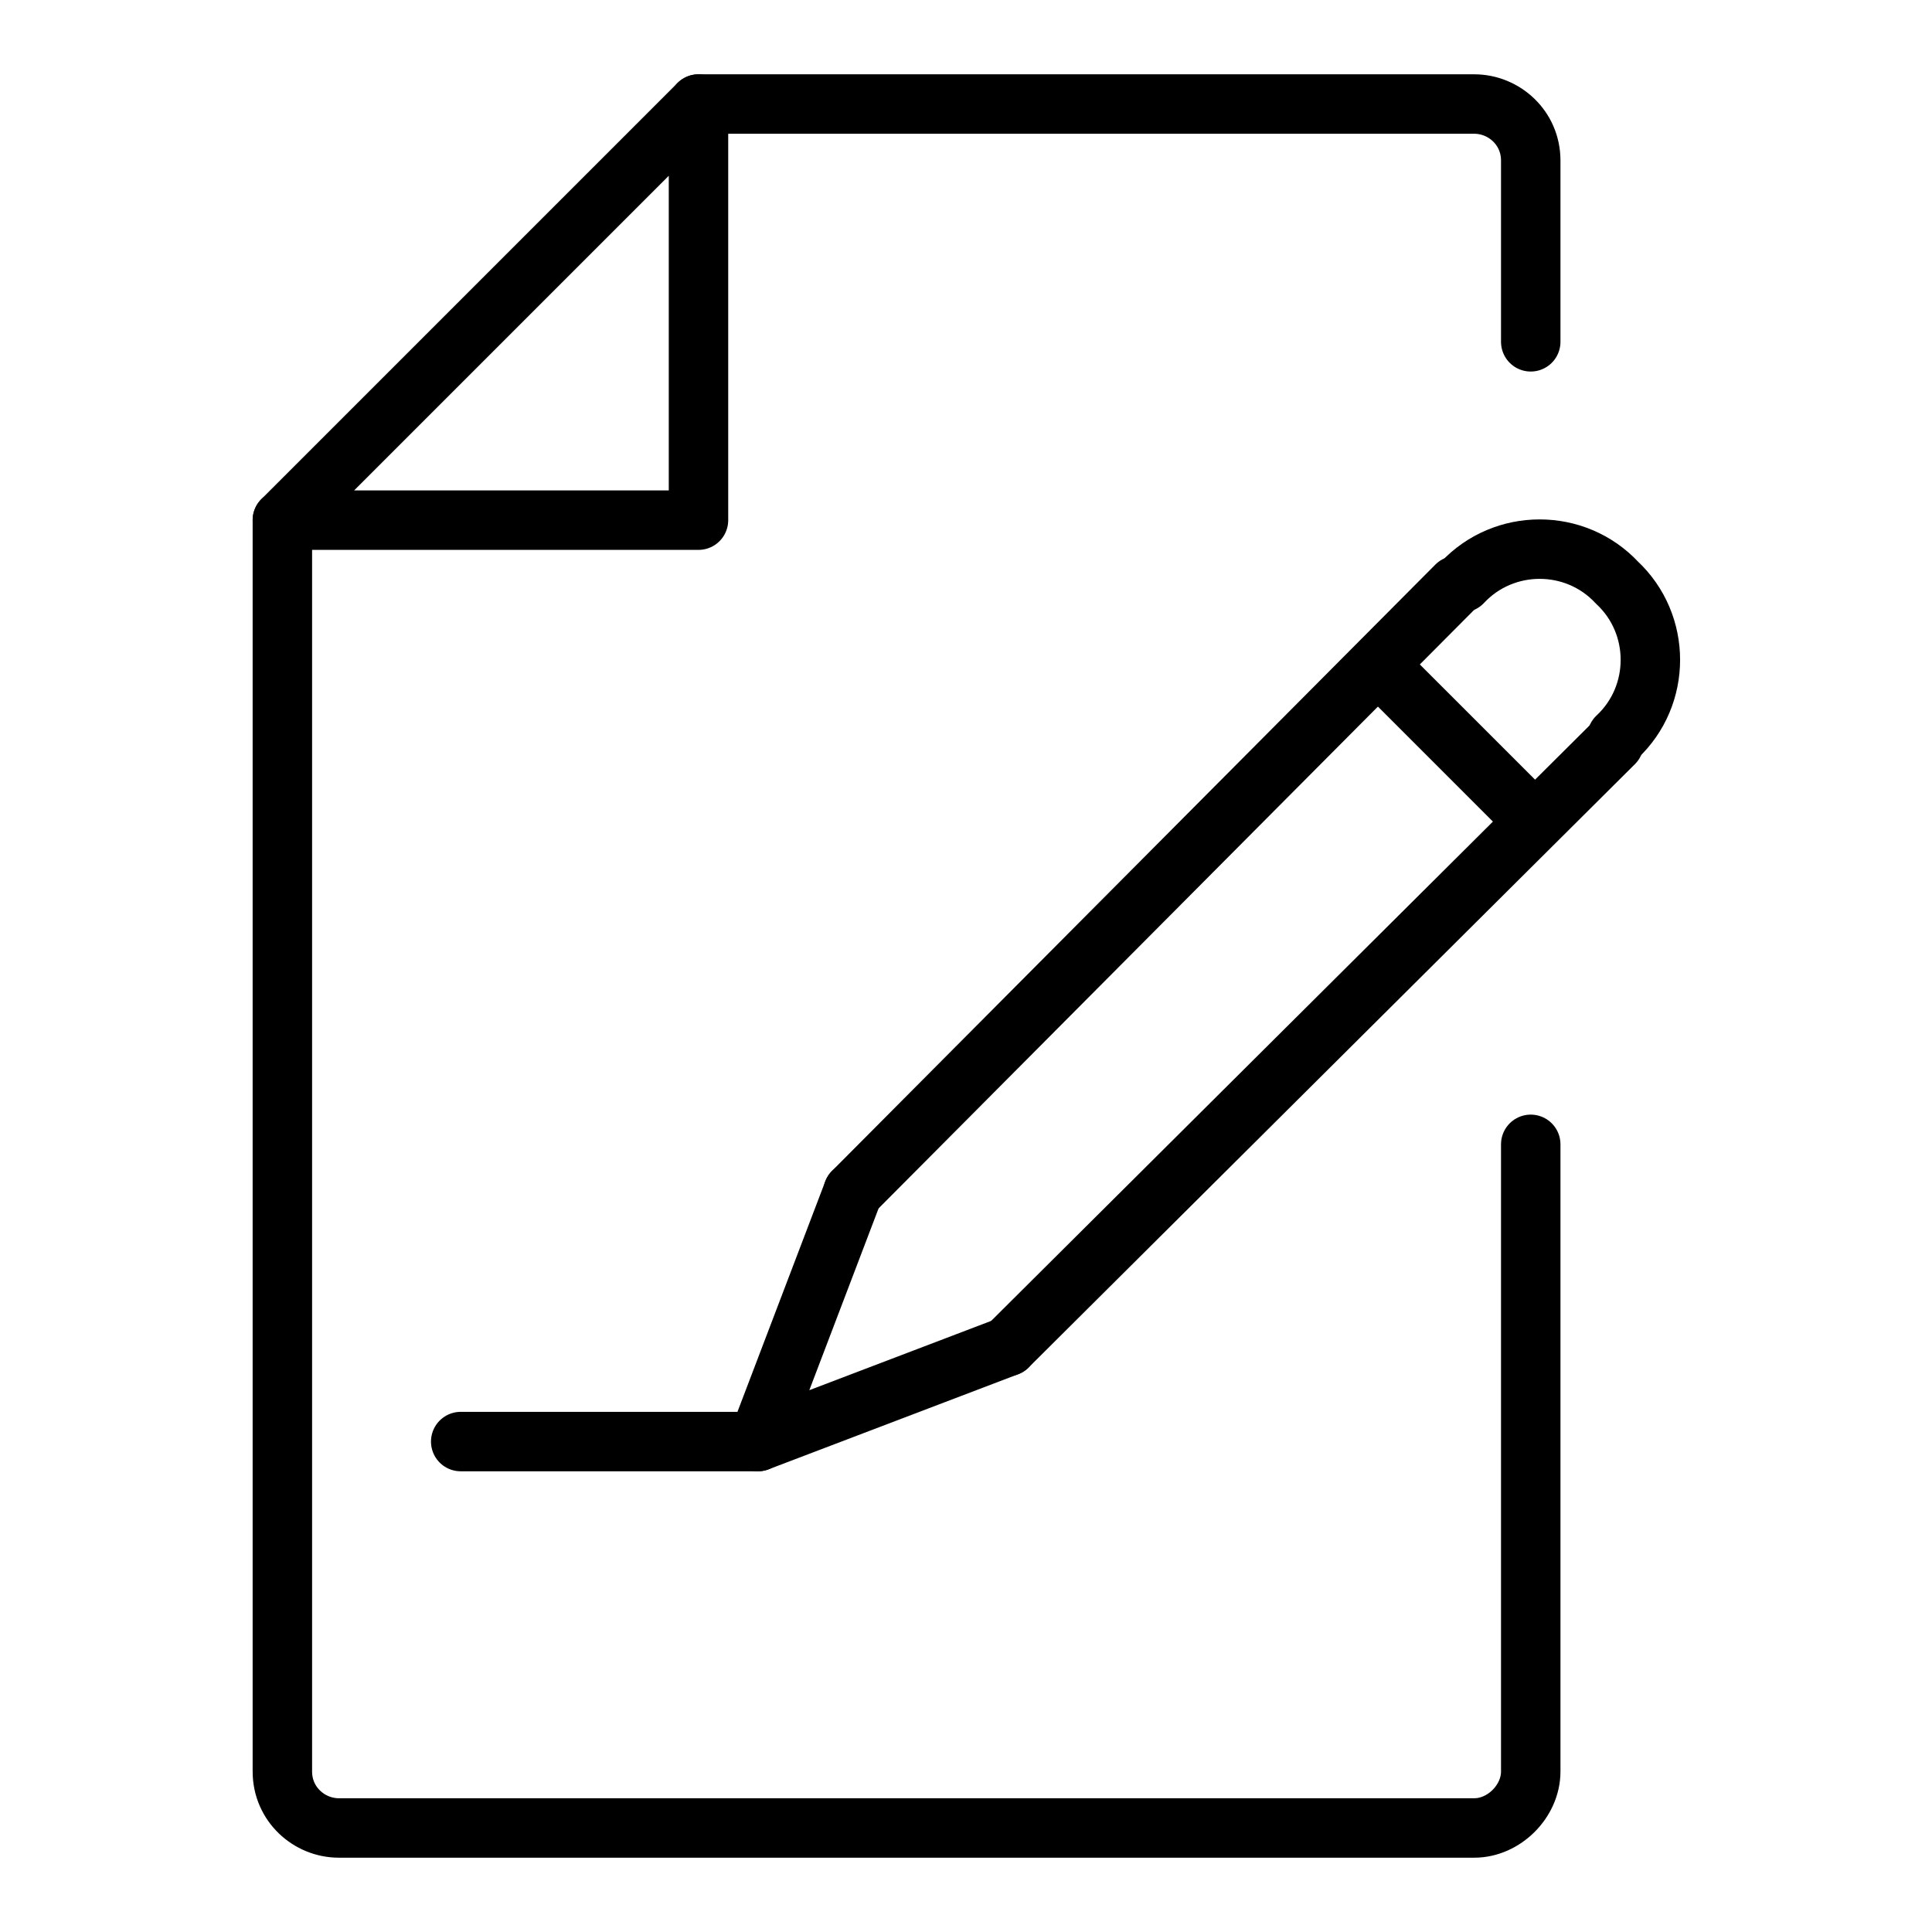
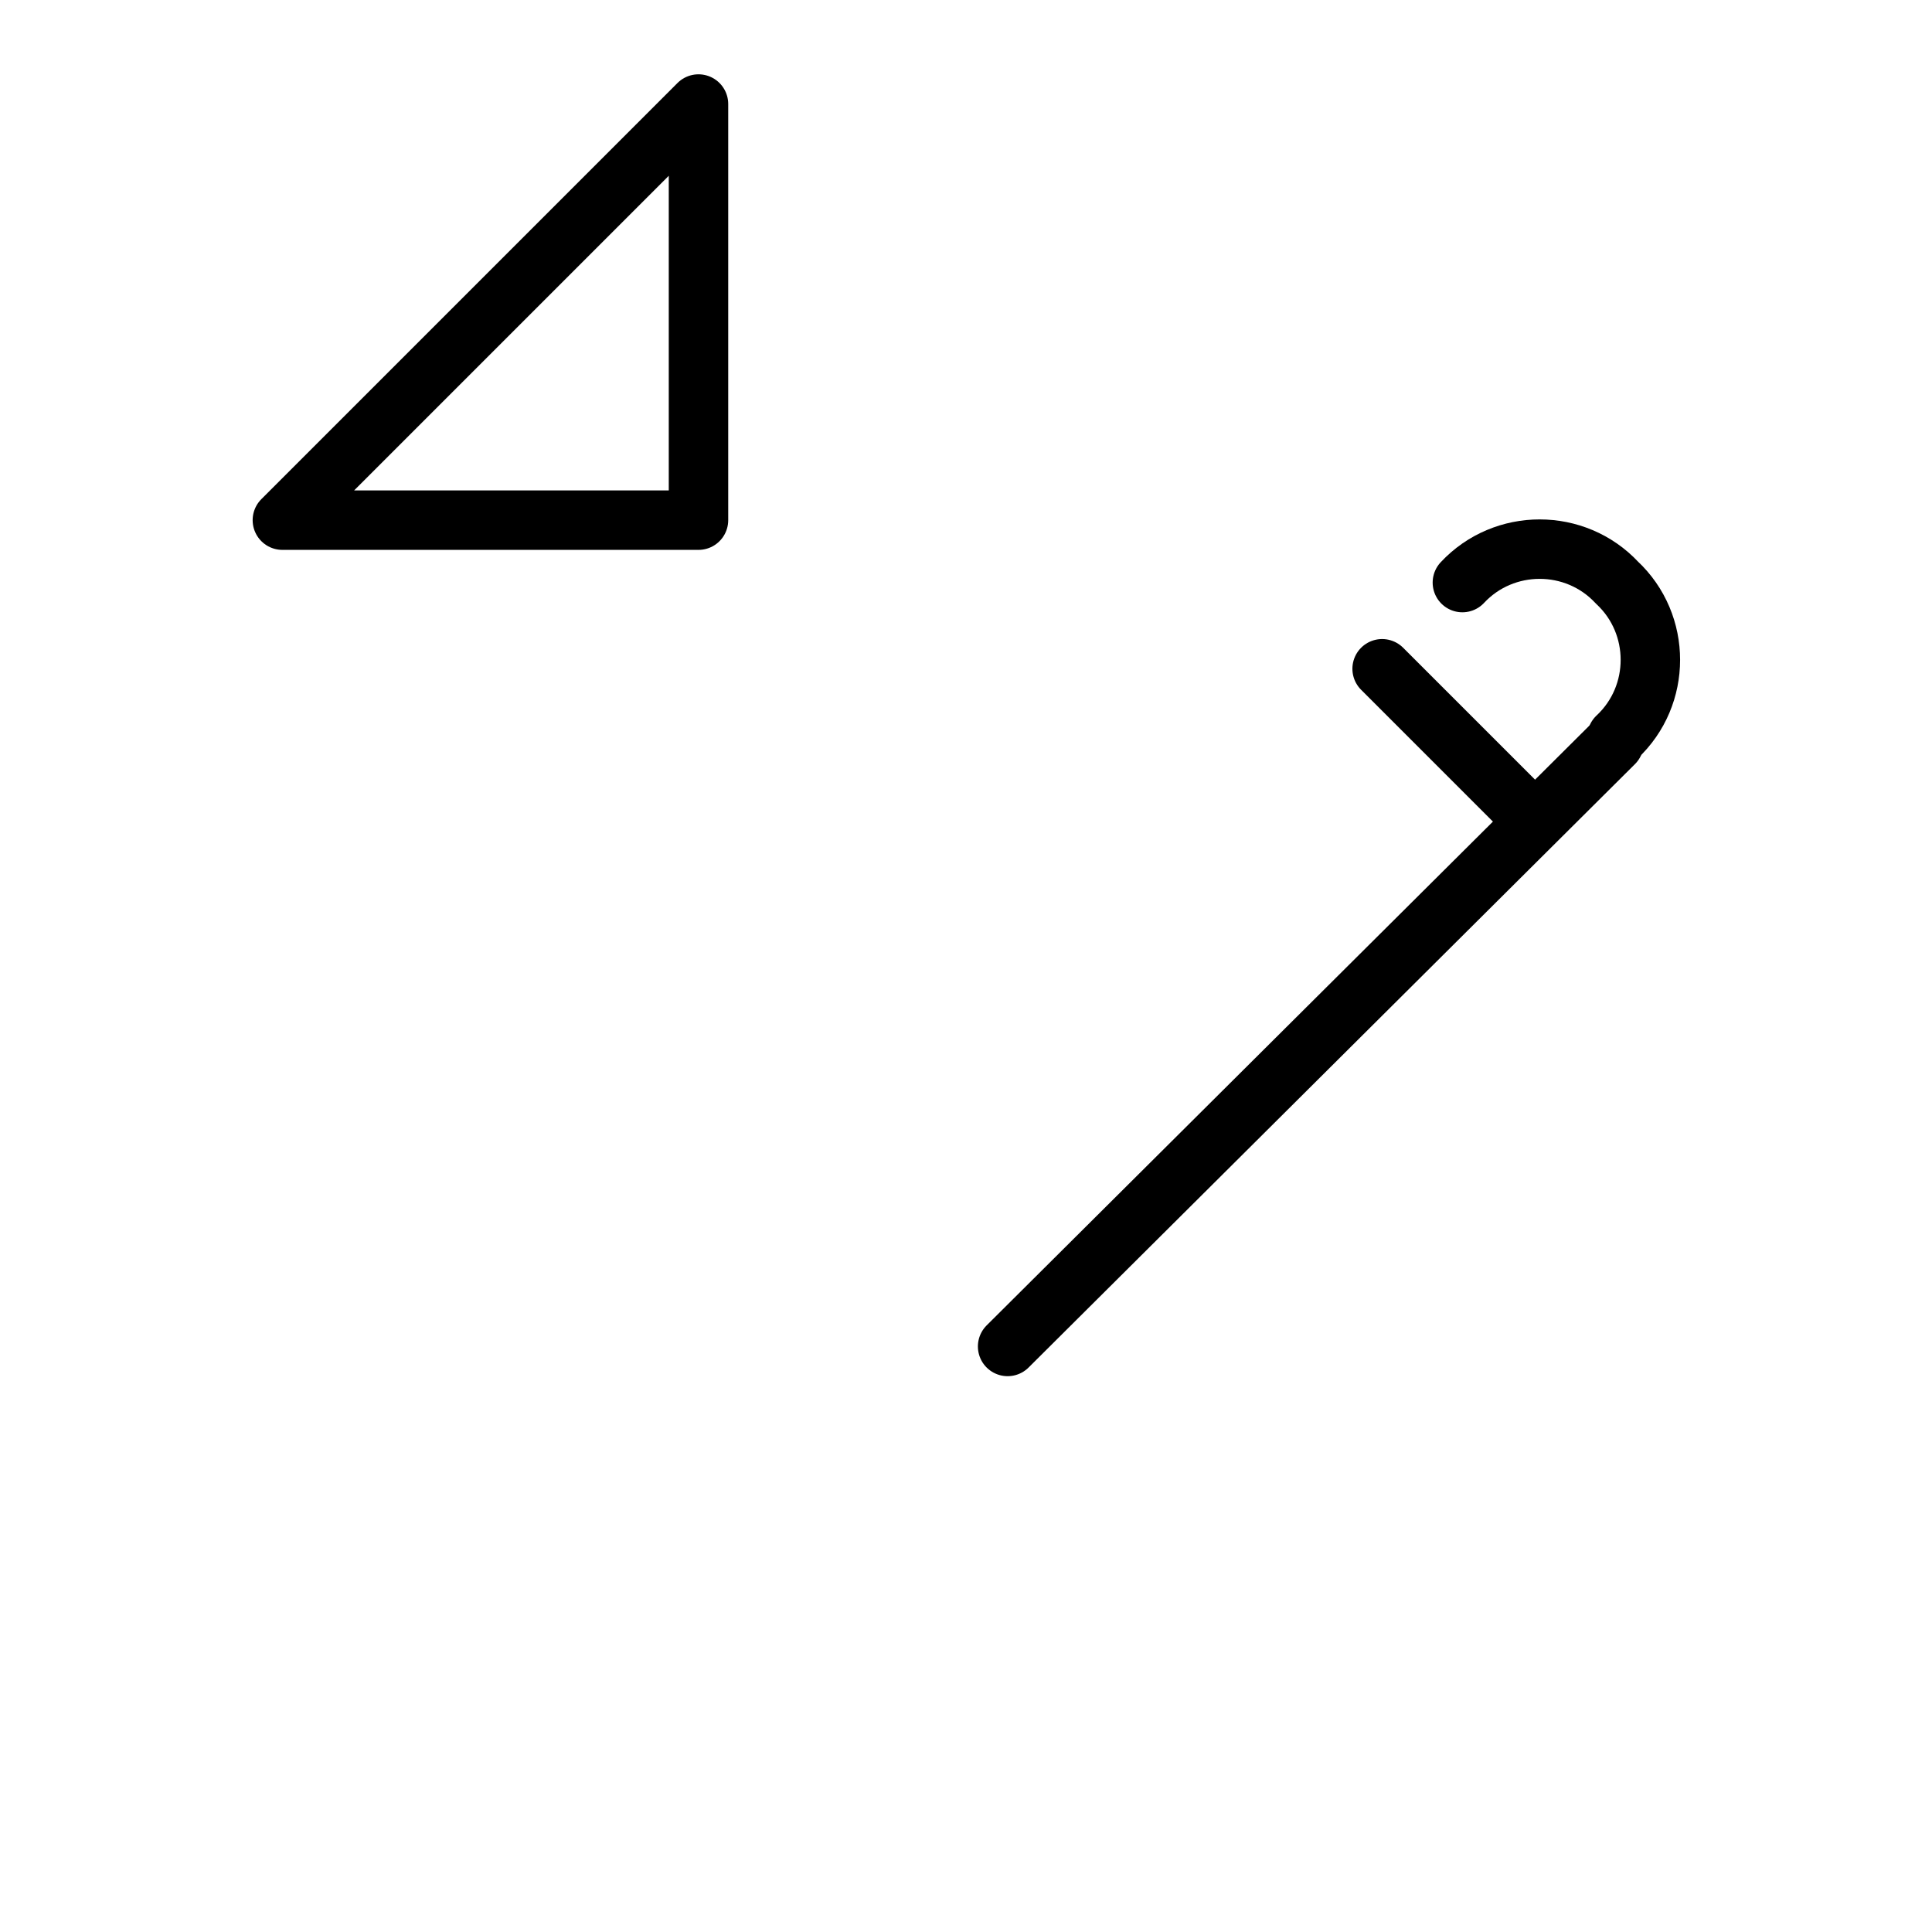
<svg xmlns="http://www.w3.org/2000/svg" version="1.1" id="Layer_1" x="0px" y="0px" viewBox="0 0 65 65" style="enable-background:new 0 0 65 65;" xml:space="preserve">
  <style type="text/css">
	.st0{fill:none;stroke:#000000;stroke-width:2;stroke-linecap:round;stroke-linejoin:round;stroke-miterlimit:10;}
</style>
  <title>Asset 3471</title>
  <g>
    <g>
      <g>
        <g>
          <g>
            <g>
              <g>
-                 <line class="st0" x1="28.7" y1="40.1" x2="49" y2="19.7" />
                <line class="st0" x1="54.3" y1="25" x2="33.9" y2="45.3" />
              </g>
              <path class="st0" d="M49.2,19.6c1.4-1.5,3.8-1.5,5.2,0c1.5,1.4,1.5,3.8,0,5.2" />
            </g>
-             <polyline class="st0" points="33.9,45.3 25.5,48.5 28.7,40.1      " />
          </g>
        </g>
        <g>
          <g>
-             <path class="st0" d="M51.5,11.5V5.4c0-1.1-0.9-1.9-1.9-1.9H23.5" />
-             <path class="st0" d="M9.5,17.5v42.1c0,1.1,0.9,1.9,1.9,1.9h38.2c1,0,1.9-0.9,1.9-1.9V38.5" />
            <polygon class="st0" points="9.5,17.5 23.5,17.5 23.5,3.5      " />
          </g>
        </g>
      </g>
      <g>
-         <line class="st0" x1="25.5" y1="48.5" x2="15.5" y2="48.5" />
-       </g>
+         </g>
    </g>
    <line class="st0" x1="46.5" y1="22.5" x2="51.5" y2="27.5" />
  </g>
</svg>